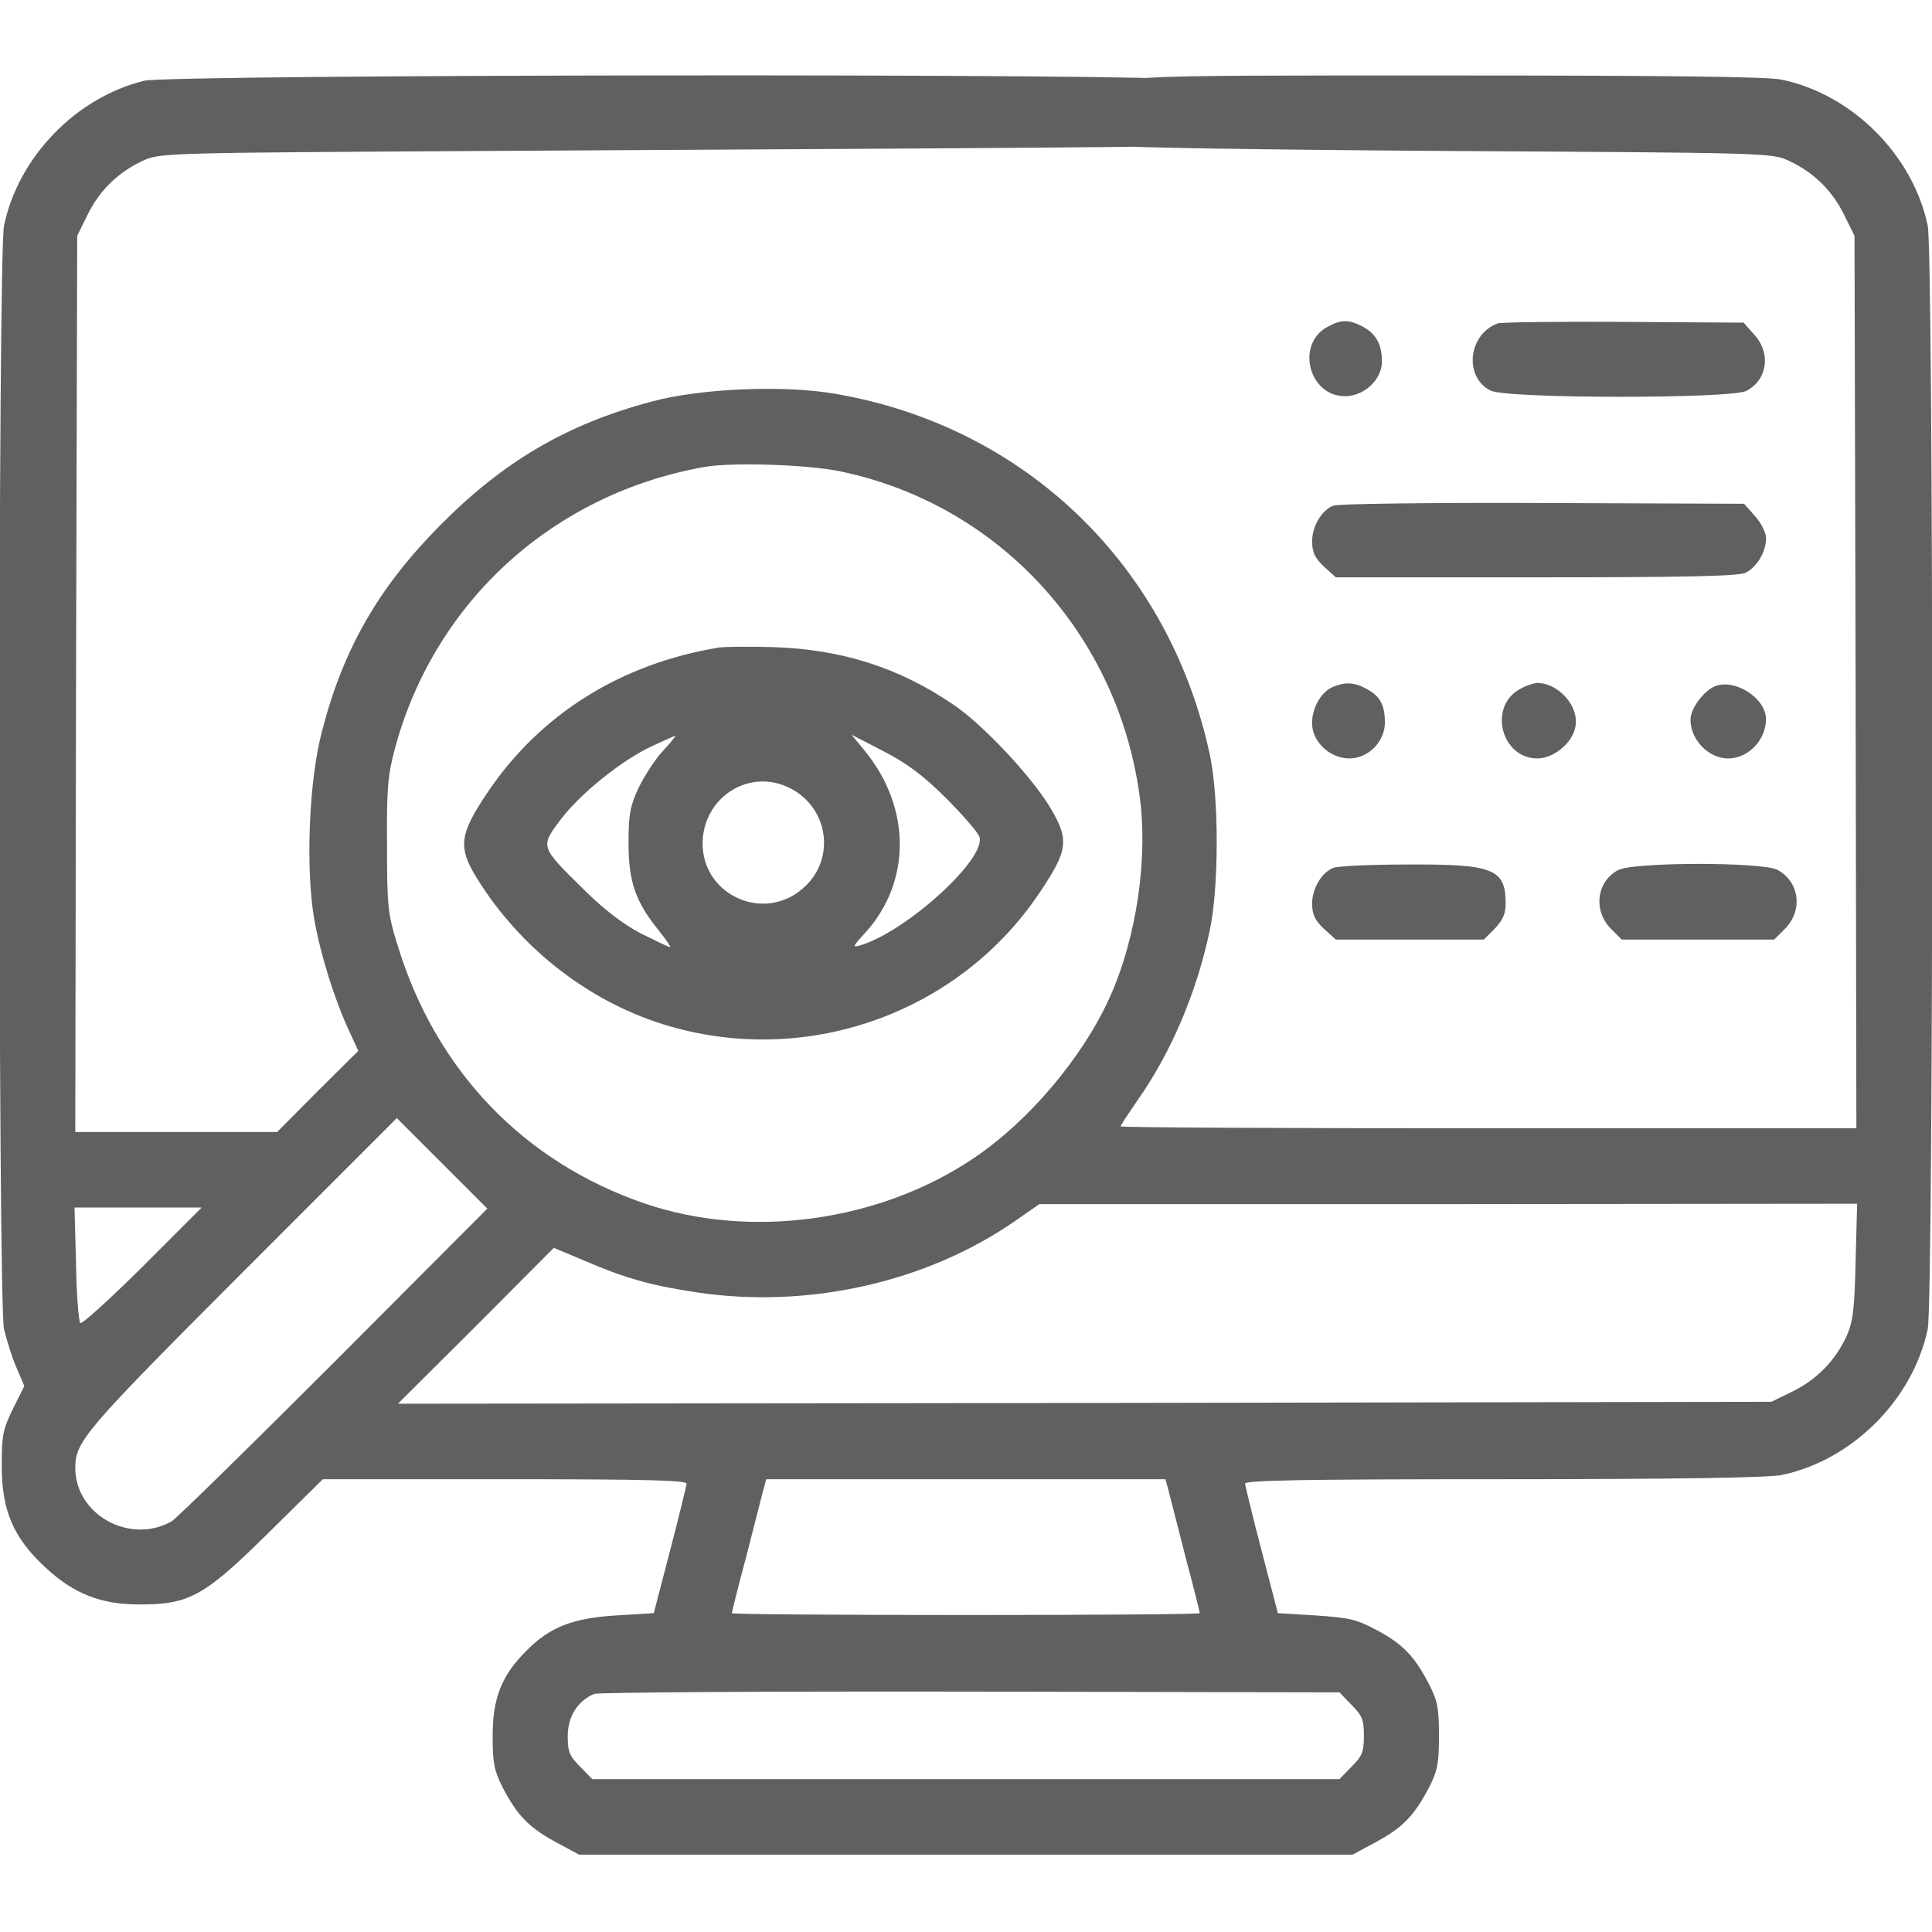
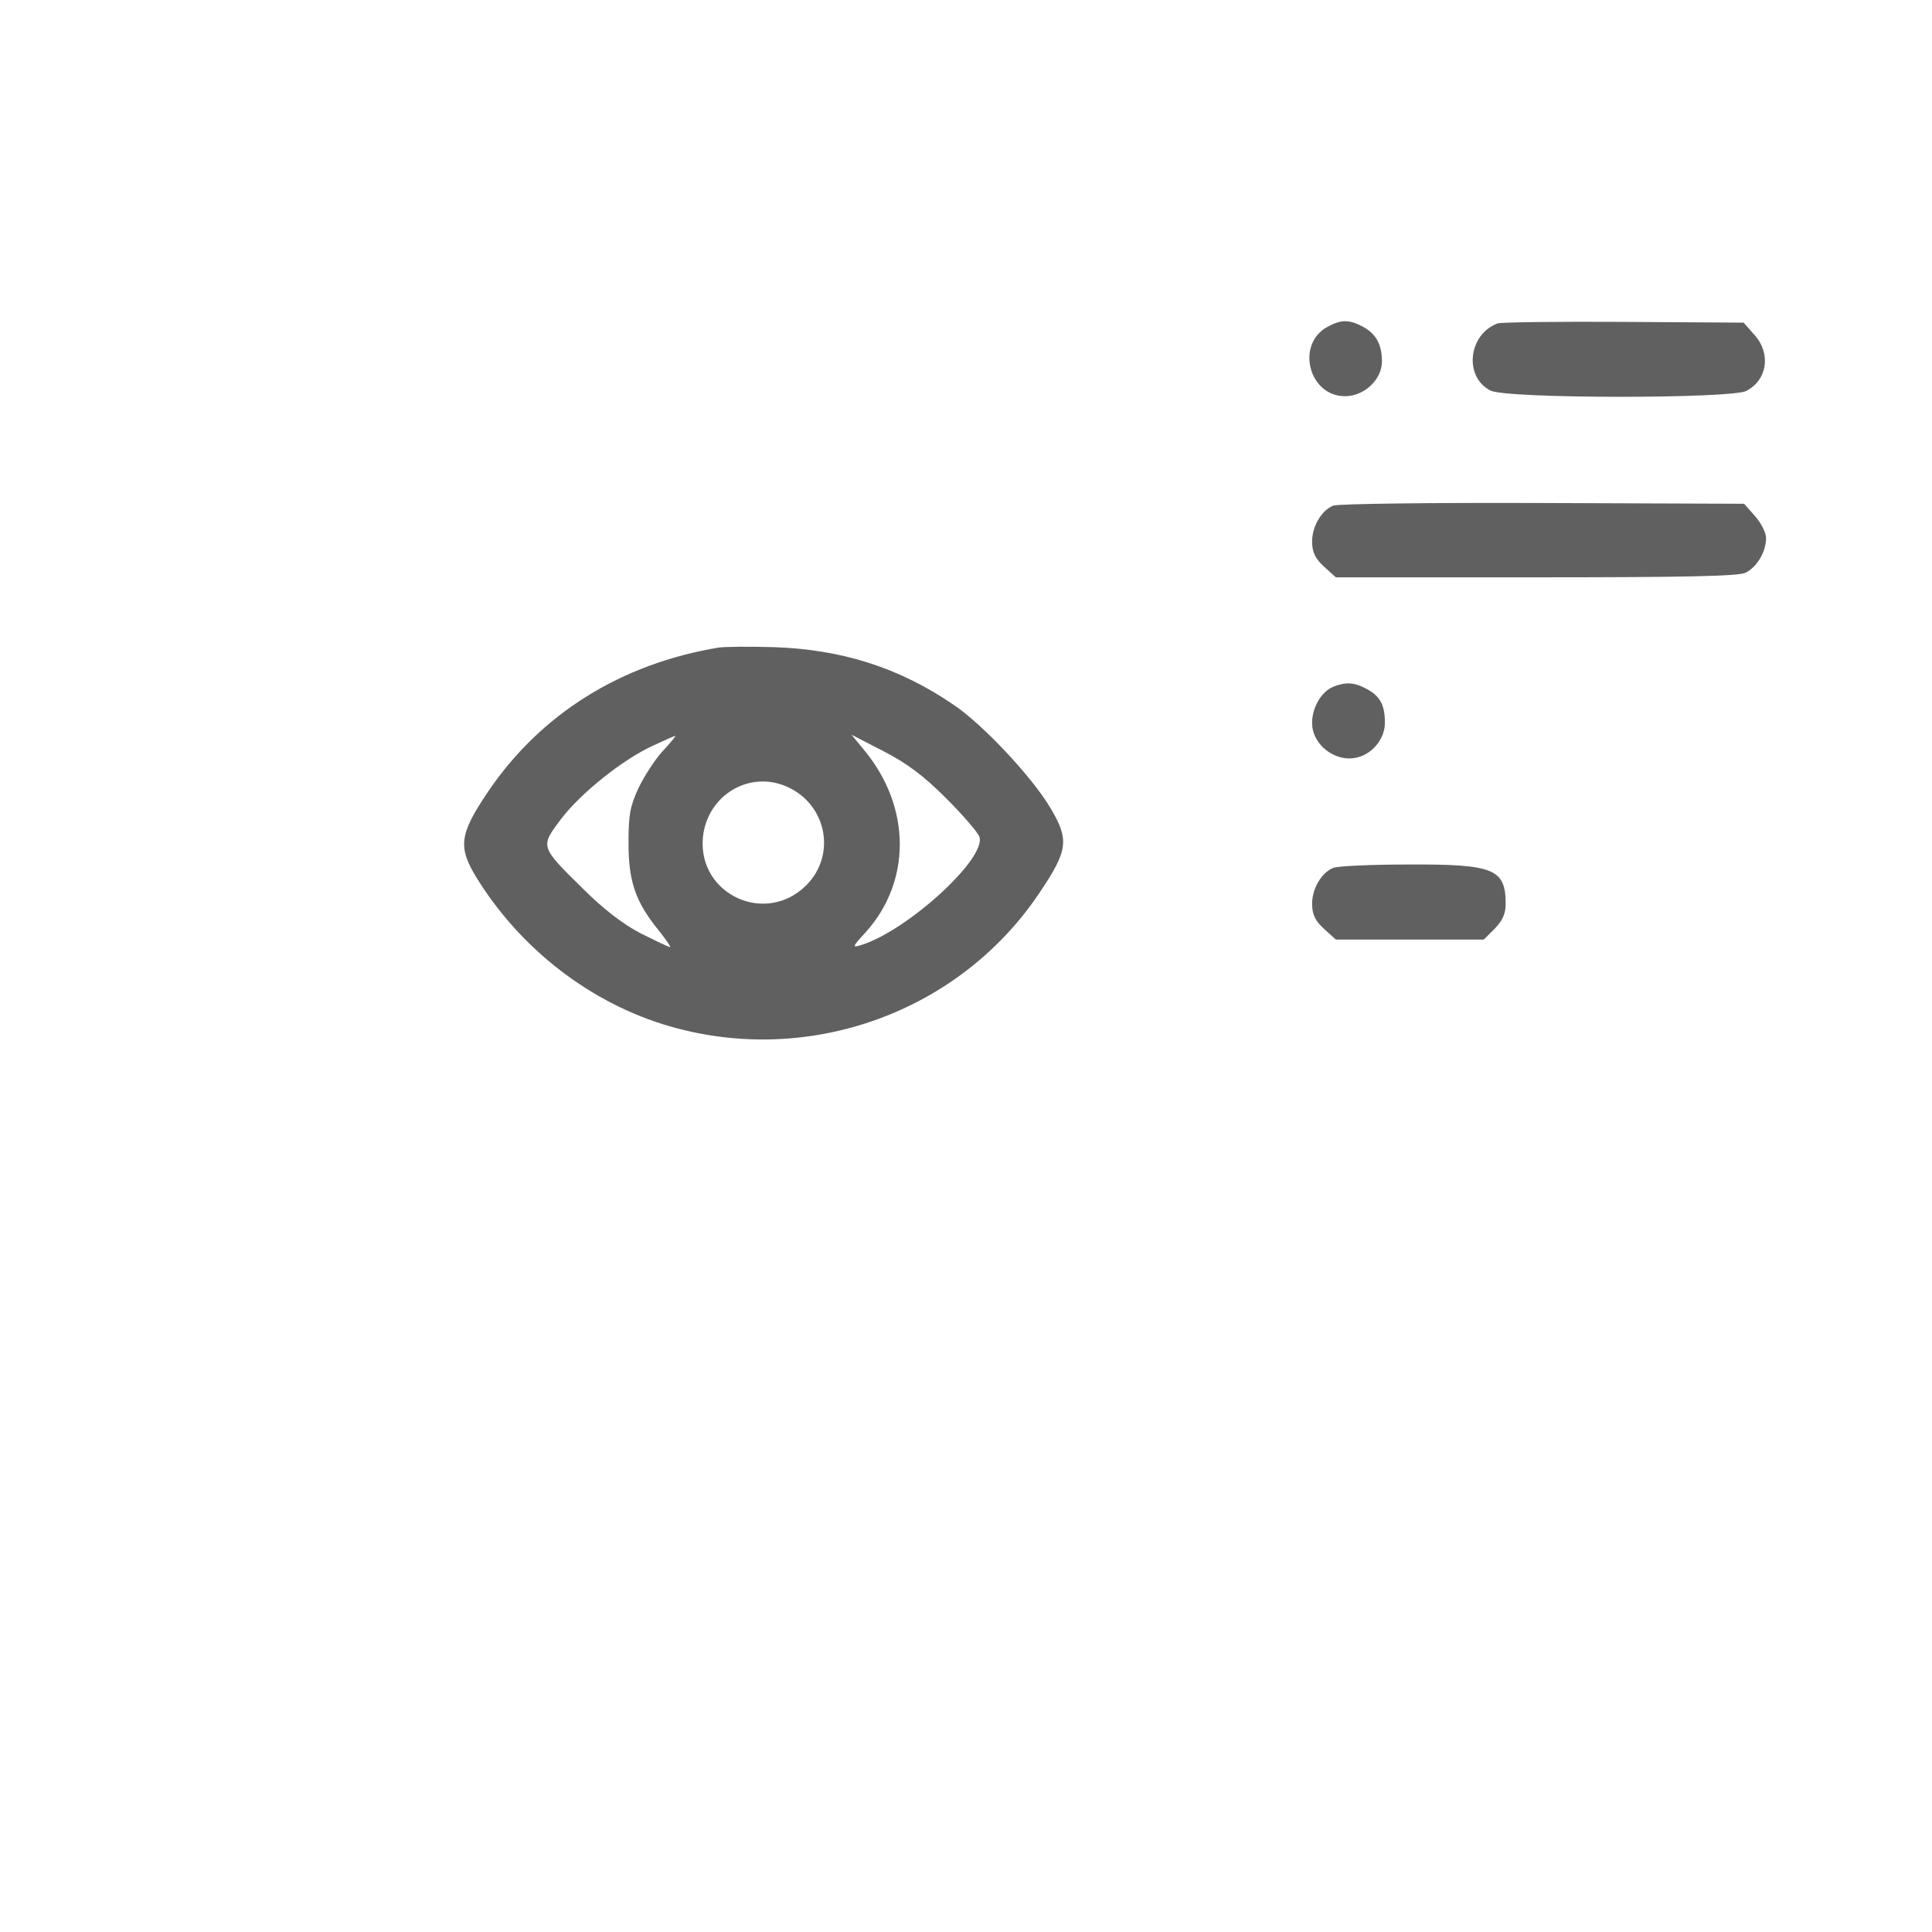
<svg xmlns="http://www.w3.org/2000/svg" width="28" height="28" viewBox="0 0 28 28" fill="none">
  <g clip-path="url(#clip0_1004_702)">
-     <path d="M2.092 1.17C1.102 1.411 0.266 2.275 0.058 3.27C-0.03 3.686 -0.03 18.856 0.058 19.261C0.096 19.419 0.173 19.671 0.238 19.819L0.353 20.087L0.189 20.415C0.041 20.716 0.025 20.803 0.025 21.246C0.025 21.891 0.195 22.291 0.659 22.717C1.07 23.1 1.463 23.253 2.021 23.253C2.743 23.253 2.956 23.138 3.886 22.22L4.679 21.438H7.315C9.387 21.438 9.951 21.454 9.951 21.503C9.945 21.541 9.841 21.979 9.71 22.477L9.475 23.379L8.934 23.412C8.299 23.45 7.966 23.581 7.627 23.926C7.271 24.281 7.14 24.609 7.14 25.156C7.14 25.555 7.162 25.659 7.282 25.9C7.495 26.31 7.665 26.485 8.048 26.693L8.392 26.879H13.998H19.603L19.948 26.693C20.331 26.485 20.5 26.31 20.713 25.9C20.834 25.665 20.855 25.55 20.855 25.156C20.855 24.762 20.834 24.648 20.713 24.413C20.5 24.002 20.331 23.827 19.953 23.625C19.658 23.466 19.548 23.445 19.067 23.412L18.52 23.379L18.285 22.477C18.154 21.979 18.05 21.541 18.044 21.503C18.044 21.454 18.827 21.438 21.791 21.438C24.312 21.438 25.624 21.416 25.821 21.377C26.844 21.164 27.724 20.284 27.938 19.261C28.025 18.851 28.025 3.68 27.938 3.27C27.724 2.248 26.844 1.367 25.821 1.154C25.624 1.11 24.082 1.094 20.938 1.094C15.95 1.094 16.119 1.083 15.977 1.395C15.939 1.471 15.912 1.586 15.912 1.646C15.912 1.799 16.054 2.056 16.169 2.111C16.223 2.138 18.384 2.171 20.97 2.188C25.608 2.215 25.679 2.215 25.925 2.33C26.286 2.499 26.548 2.756 26.723 3.106L26.877 3.418L26.893 9.882L26.904 16.352H21.572C18.641 16.352 16.24 16.341 16.24 16.324C16.24 16.313 16.349 16.144 16.486 15.947C16.973 15.252 17.339 14.394 17.53 13.497C17.667 12.873 17.667 11.572 17.536 10.948C16.951 8.203 14.867 6.185 12.116 5.709C11.378 5.578 10.153 5.627 9.448 5.819C8.212 6.147 7.293 6.688 6.369 7.623C5.483 8.52 4.974 9.406 4.668 10.593C4.477 11.304 4.427 12.578 4.553 13.316C4.646 13.841 4.848 14.487 5.062 14.946L5.193 15.23L4.602 15.816L4.017 16.406H2.557H1.091L1.102 9.909L1.119 3.418L1.272 3.106C1.447 2.756 1.709 2.499 2.07 2.33C2.316 2.215 2.388 2.215 7.025 2.188C9.612 2.171 17.186 2.138 17.241 2.111C17.356 2.056 17.498 1.799 17.498 1.641C17.498 1.46 17.356 1.23 17.198 1.159C16.99 1.061 2.491 1.077 2.092 1.17ZM12.171 6.83C14.457 7.301 16.185 9.166 16.513 11.512C16.645 12.431 16.47 13.601 16.081 14.459C15.688 15.329 14.905 16.253 14.113 16.784C12.745 17.708 10.87 17.965 9.338 17.44C7.583 16.838 6.314 15.509 5.762 13.699C5.62 13.245 5.609 13.13 5.609 12.25C5.603 11.413 5.62 11.233 5.729 10.828C6.309 8.706 8.031 7.148 10.224 6.765C10.613 6.699 11.701 6.732 12.171 6.83ZM4.832 19.753C3.602 20.984 2.546 22.017 2.486 22.05C1.879 22.389 1.091 21.952 1.091 21.273C1.091 20.891 1.228 20.732 3.503 18.452L5.751 16.204L6.407 16.86L7.063 17.516L4.832 19.753ZM26.893 18.277C26.877 18.982 26.855 19.152 26.762 19.365C26.592 19.726 26.335 19.988 25.985 20.163L25.673 20.316L15.72 20.333L5.767 20.344L6.899 19.217L8.026 18.085L8.485 18.277C9.07 18.528 9.442 18.632 10.098 18.73C11.706 18.971 13.423 18.588 14.709 17.697L15.064 17.451H20.987L26.915 17.445L26.893 18.277ZM2.065 18.359C1.589 18.829 1.184 19.201 1.163 19.173C1.141 19.152 1.108 18.763 1.102 18.315L1.08 17.5H2.005H2.923L2.065 18.359ZM16.945 21.64C16.973 21.755 17.087 22.187 17.191 22.602C17.301 23.012 17.388 23.363 17.388 23.379C17.388 23.395 15.863 23.406 13.998 23.406C12.133 23.406 10.607 23.395 10.607 23.379C10.607 23.363 10.694 23.012 10.804 22.602C10.908 22.187 11.023 21.755 11.05 21.64L11.105 21.438H13.998H16.891L16.945 21.64ZM19.587 24.708C19.74 24.861 19.767 24.921 19.767 25.156C19.767 25.391 19.74 25.452 19.587 25.605L19.412 25.785H13.998H8.584L8.409 25.605C8.255 25.452 8.228 25.391 8.228 25.162C8.228 24.877 8.37 24.653 8.611 24.549C8.671 24.527 11.127 24.511 14.063 24.516L19.412 24.527L19.587 24.708Z" fill="#606060" />
    <path d="M10.422 9.384C8.995 9.619 7.824 10.352 7.059 11.495C6.659 12.091 6.638 12.277 6.9 12.709C7.54 13.754 8.568 14.547 9.711 14.875C11.74 15.46 13.922 14.662 15.076 12.923C15.48 12.321 15.497 12.168 15.223 11.709C14.961 11.265 14.245 10.5 13.823 10.216C13.03 9.674 12.199 9.412 11.215 9.379C10.87 9.368 10.515 9.373 10.422 9.384ZM9.602 10.888C9.487 11.014 9.334 11.255 9.252 11.424C9.131 11.687 9.109 11.807 9.109 12.223C9.109 12.78 9.213 13.076 9.552 13.491C9.656 13.623 9.727 13.726 9.711 13.726C9.689 13.726 9.498 13.633 9.279 13.524C9.022 13.387 8.743 13.174 8.448 12.879C7.824 12.266 7.83 12.272 8.125 11.878C8.409 11.501 9.022 11.008 9.465 10.806C9.629 10.73 9.777 10.664 9.788 10.664C9.798 10.664 9.716 10.768 9.602 10.888ZM13.709 11.566C13.955 11.812 14.174 12.064 14.195 12.13C14.294 12.447 13.14 13.497 12.473 13.699C12.347 13.737 12.352 13.721 12.549 13.508C13.206 12.775 13.206 11.709 12.538 10.888L12.341 10.648L12.806 10.888C13.145 11.063 13.38 11.238 13.709 11.566ZM11.395 11.397C11.98 11.648 12.128 12.387 11.685 12.83C11.095 13.42 10.11 12.961 10.187 12.135C10.247 11.534 10.848 11.162 11.395 11.397Z" fill="#606060" />
    <path d="M19.24 4.736C18.775 4.987 18.967 5.742 19.492 5.742C19.771 5.742 20.028 5.502 20.028 5.239C20.028 4.987 19.94 4.834 19.743 4.73C19.546 4.627 19.431 4.632 19.24 4.736Z" fill="#606060" />
    <path d="M21.705 4.687C21.278 4.845 21.212 5.463 21.601 5.66C21.825 5.78 25.084 5.78 25.308 5.666C25.615 5.507 25.669 5.124 25.429 4.856L25.27 4.676L23.526 4.665C22.569 4.659 21.748 4.67 21.705 4.687Z" fill="#606060" />
    <path d="M19.322 7.328C19.147 7.399 19.01 7.64 19.016 7.864C19.021 8.012 19.065 8.099 19.191 8.214L19.36 8.367H22.259C24.386 8.367 25.19 8.351 25.294 8.302C25.458 8.225 25.595 8.001 25.595 7.798C25.595 7.722 25.524 7.58 25.436 7.481L25.277 7.301L22.357 7.29C20.738 7.284 19.388 7.301 19.322 7.328Z" fill="#606060" />
    <path d="M19.322 9.953C19.147 10.024 19.01 10.265 19.016 10.489C19.021 10.757 19.278 10.992 19.557 10.992C19.831 10.992 20.071 10.746 20.071 10.473C20.071 10.216 20 10.084 19.798 9.98C19.623 9.887 19.503 9.882 19.322 9.953Z" fill="#606060" />
-     <path d="M22.029 9.986C21.564 10.238 21.756 10.992 22.281 10.992C22.521 10.992 22.795 10.762 22.833 10.527C22.888 10.232 22.581 9.893 22.27 9.898C22.221 9.904 22.111 9.937 22.029 9.986Z" fill="#606060" />
-     <path d="M24.85 9.948C24.686 10.019 24.5 10.27 24.5 10.429C24.5 10.724 24.762 10.992 25.047 10.992C25.337 10.992 25.594 10.724 25.594 10.423C25.594 10.117 25.14 9.827 24.85 9.948Z" fill="#606060" />
    <path d="M19.322 12.578C19.147 12.649 19.01 12.89 19.016 13.114C19.021 13.262 19.065 13.349 19.191 13.464L19.36 13.617H20.432H21.504L21.663 13.459C21.777 13.338 21.821 13.245 21.821 13.098C21.821 12.595 21.652 12.523 20.416 12.529C19.88 12.529 19.388 12.551 19.322 12.578Z" fill="#606060" />
-     <path d="M23.449 12.611C23.137 12.78 23.088 13.196 23.345 13.459L23.503 13.617H24.608H25.713L25.871 13.459C26.134 13.191 26.079 12.775 25.757 12.605C25.527 12.491 23.668 12.491 23.449 12.611Z" fill="#606060" />
  </g>
  <defs>
    <clipPath id="clip0_1004_702">
      <rect width="28" height="28" fill="white" />
    </clipPath>
  </defs>
</svg>